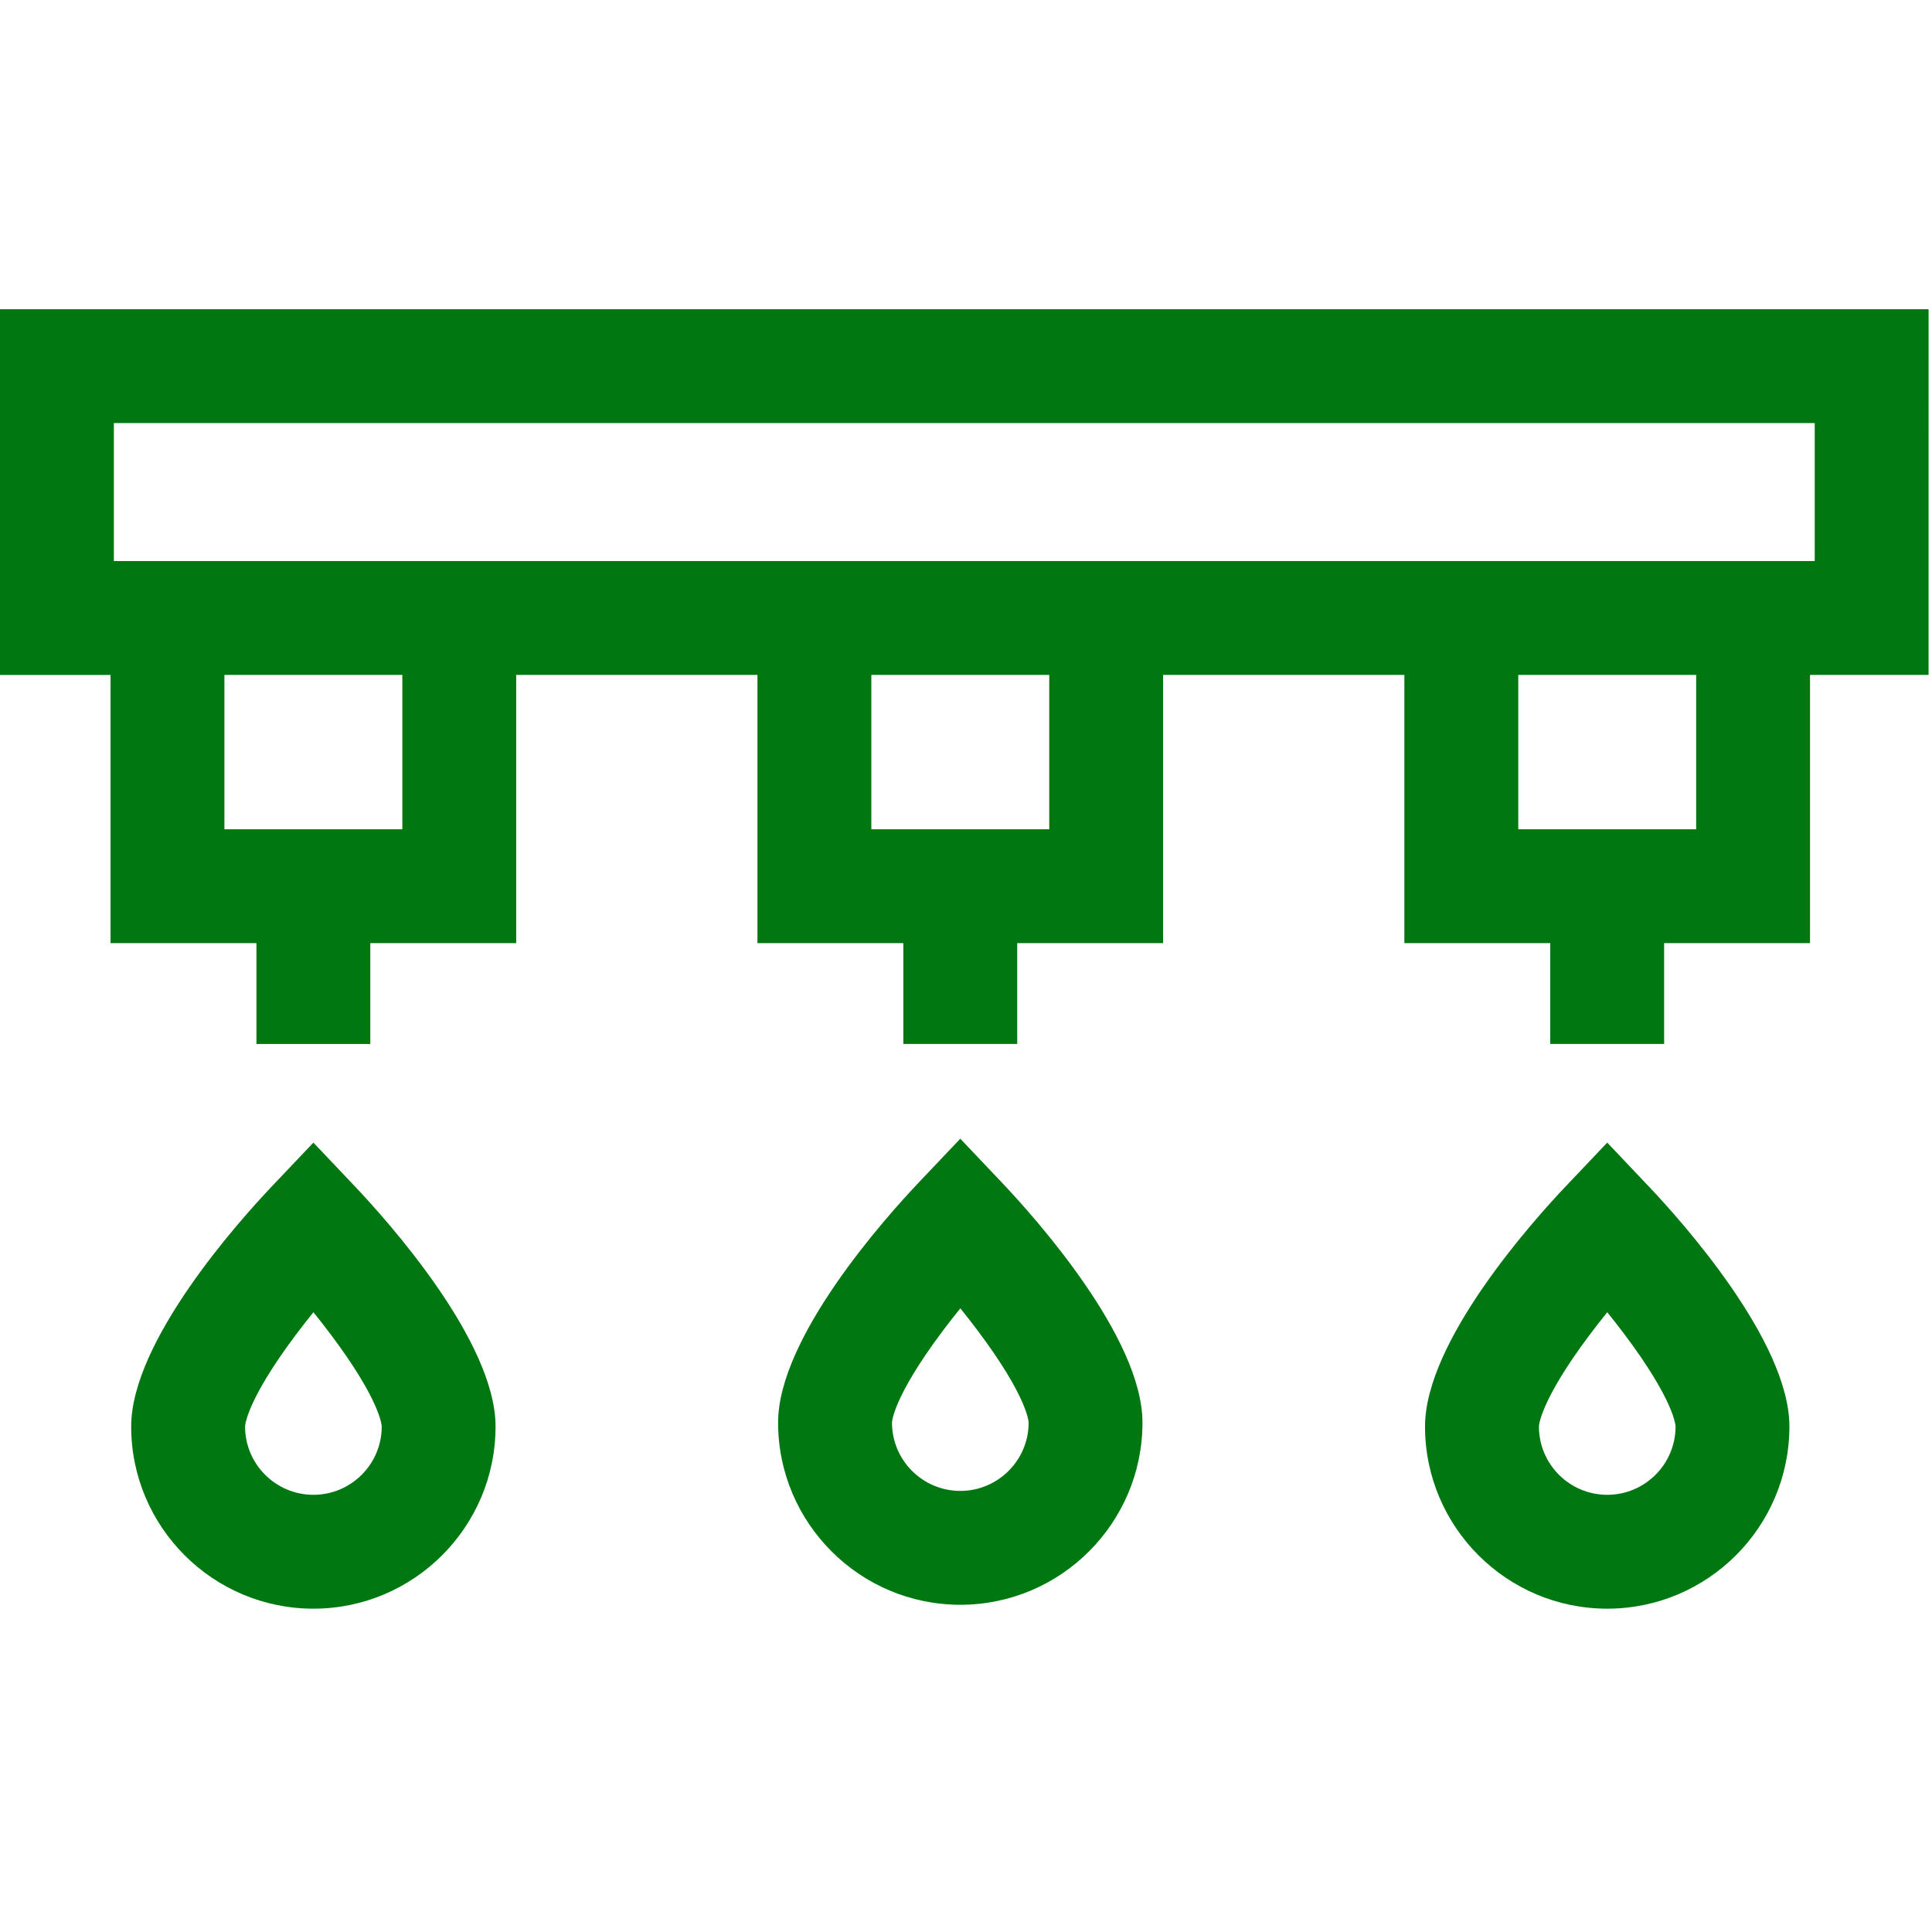
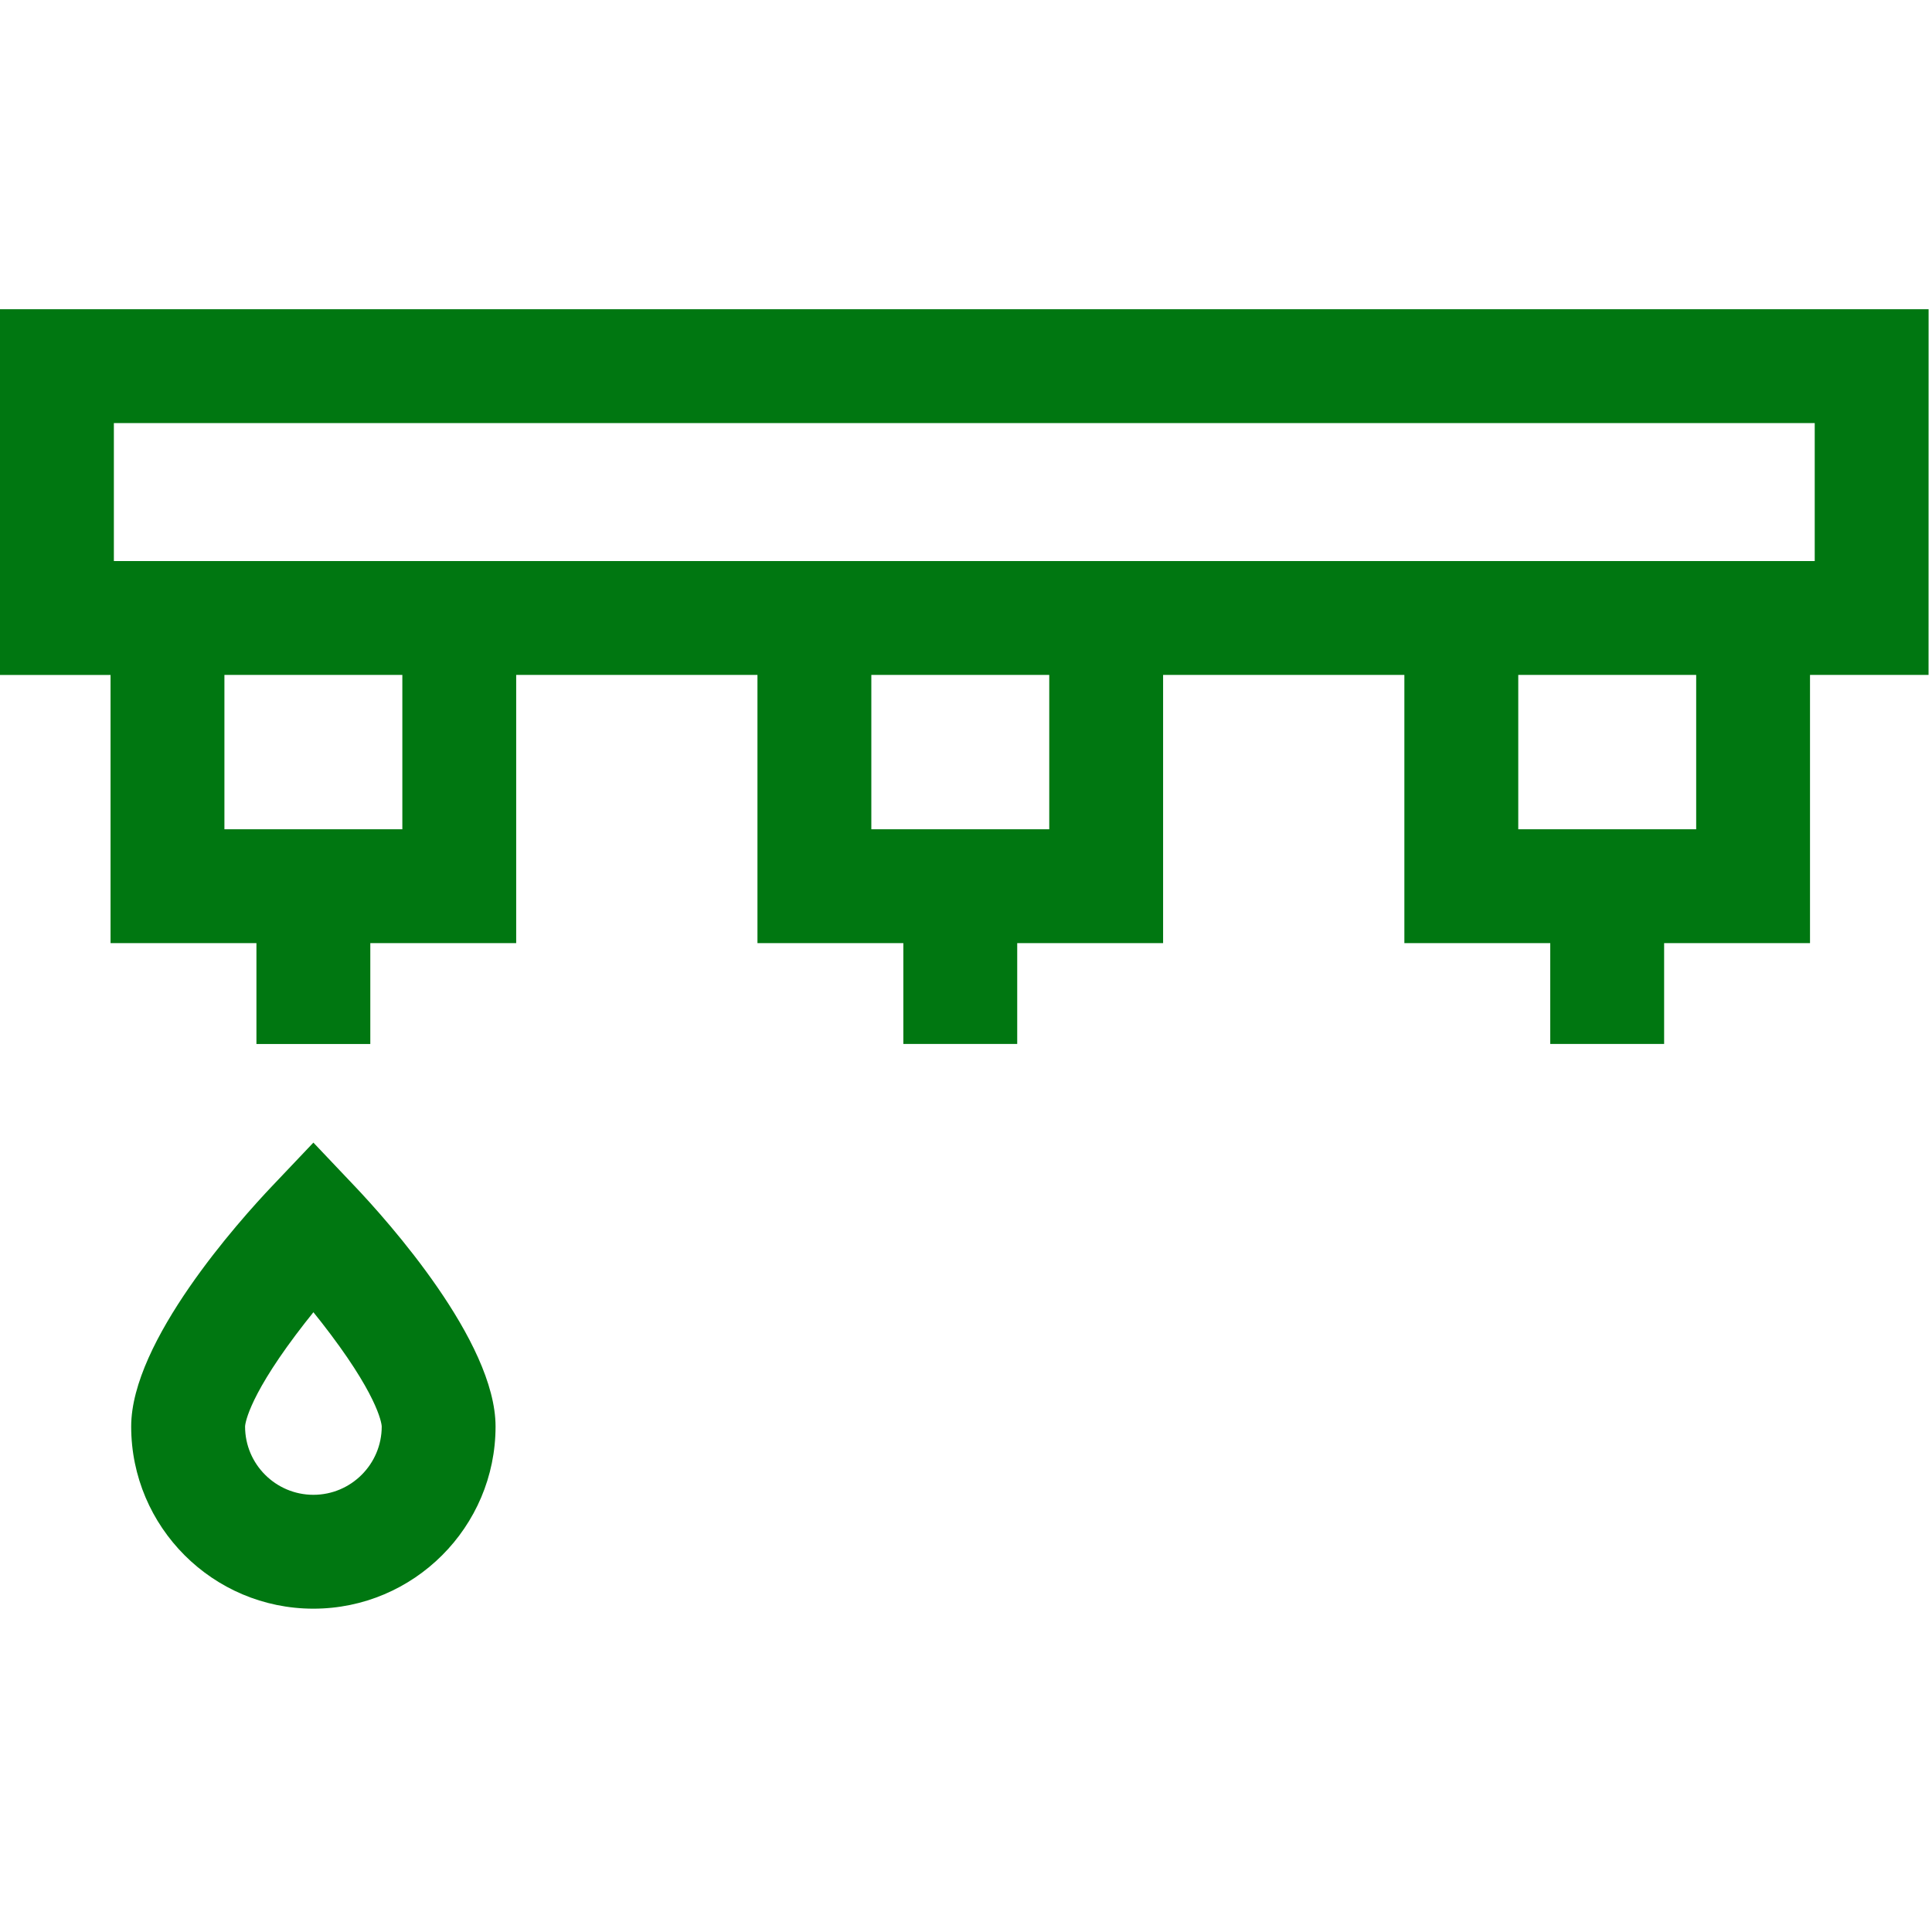
<svg xmlns="http://www.w3.org/2000/svg" height="100" viewBox="0 0 100 100" width="100">
  <g fill="#071" transform="translate(0 16)">
    <path d="m99.824.005h-99.824v18.93h5.722v13.881h7.551v5.221h5.894v-5.221h7.551v-13.882h12.488v13.881h7.551v5.221h5.894v-5.221h7.551v-13.881h12.488v13.881h7.551v5.221h5.894v-5.221h7.551v-13.881h6.136zm-78.999 26.917h-9.209v-7.988h9.209zm33.484 0h-9.209v-7.988h9.209zm33.485 0h-9.209v-7.988h9.209zm6.136-13.882h-.242-87.794v-7.142h88.036z" />
    <path d="m16.221 43.141-2.138 2.253c-1.711 1.803-7.293 8.028-7.293 12.441 0 5.2 4.23 9.43 9.43 9.43 5.2 0 9.43-4.23 9.43-9.43 0-4.413-5.582-10.638-7.293-12.441zm0 18.23c-1.95 0-3.536-1.586-3.536-3.536 0-.012.03-1.283 2.619-4.736.309-.412.619-.808.918-1.178.288.356.587.738.886 1.136 2.62 3.484 2.65 4.765 2.65 4.778 0 1.95-1.586 3.536-3.536 3.536z" />
-     <path d="m49.705 42.939-2.138 2.253c-1.711 1.803-7.293 8.028-7.293 12.441 0 5.2 4.23 9.43 9.43 9.43 5.2 0 9.43-4.23 9.43-9.43 0-4.413-5.582-10.638-7.293-12.441zm0 18.23c-1.95 0-3.536-1.586-3.536-3.536 0-.012.03-1.283 2.619-4.736.309-.412.619-.808.918-1.178.288.356.587.738.886 1.136 2.62 3.484 2.65 4.765 2.65 4.778 0 1.95-1.586 3.536-3.536 3.536z" />
-     <path d="m83.19 43.141-2.138 2.253c-1.711 1.803-7.293 8.028-7.293 12.441 0 5.2 4.23 9.43 9.43 9.43s9.43-4.23 9.43-9.43c0-4.413-5.582-10.638-7.293-12.441zm0 18.23c-1.95 0-3.536-1.586-3.536-3.536 0-.012.03-1.283 2.619-4.736.309-.412.619-.808.918-1.178.288.356.587.738.886 1.136 2.62 3.484 2.65 4.765 2.65 4.778 0 1.95-1.586 3.536-3.536 3.536z" />
  </g>
</svg>